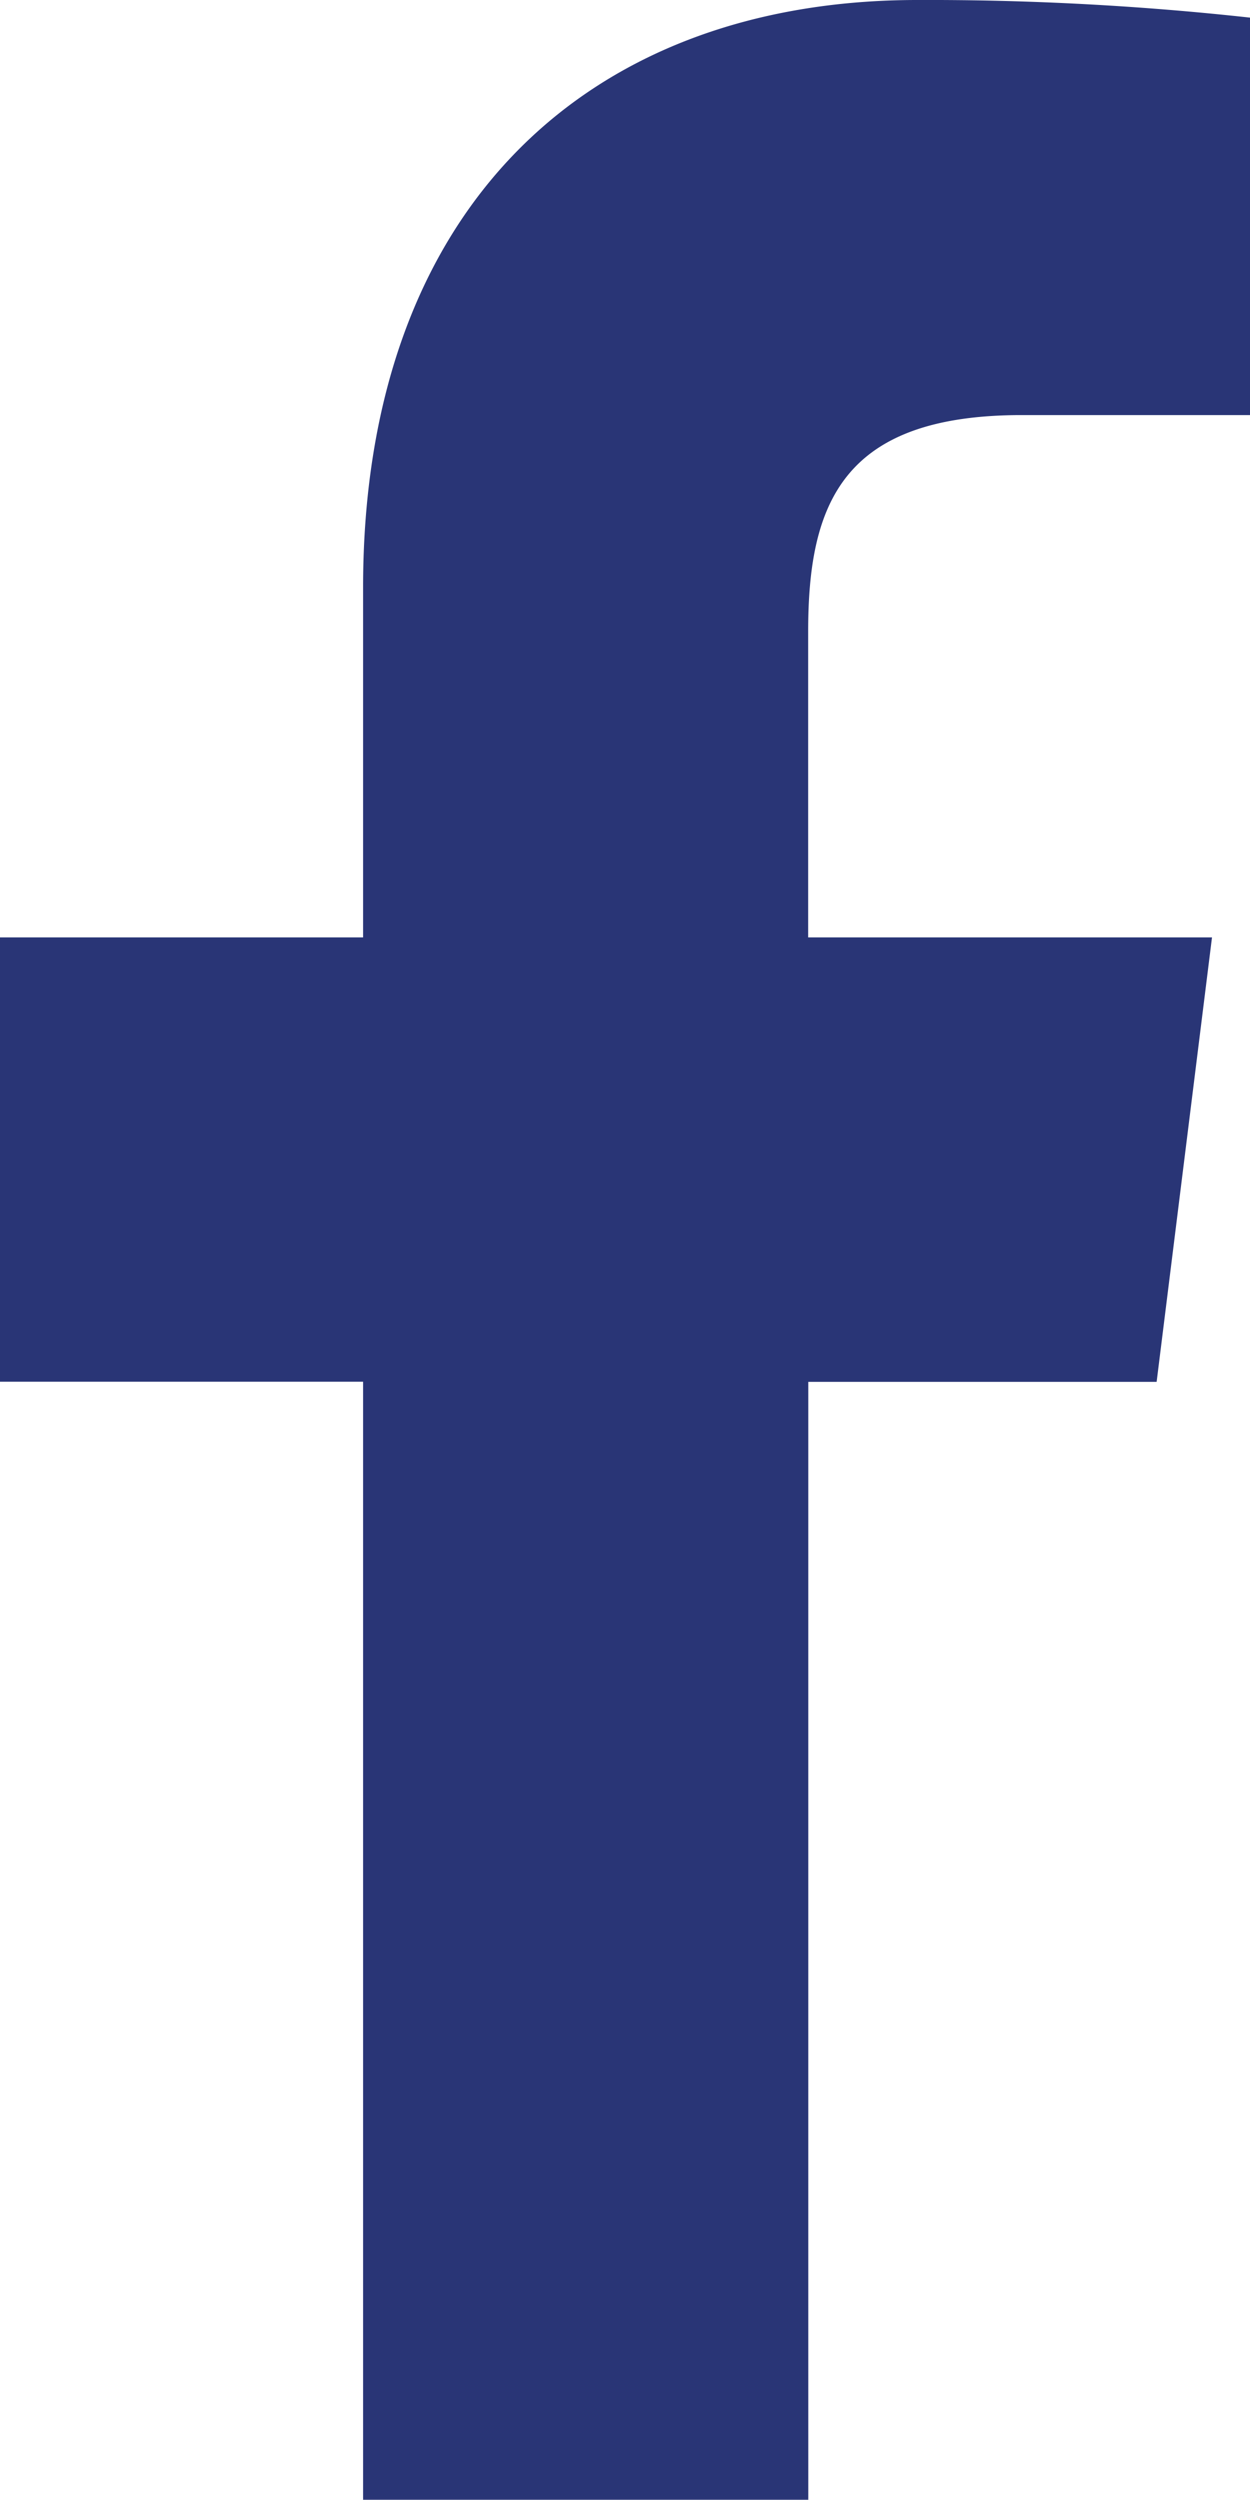
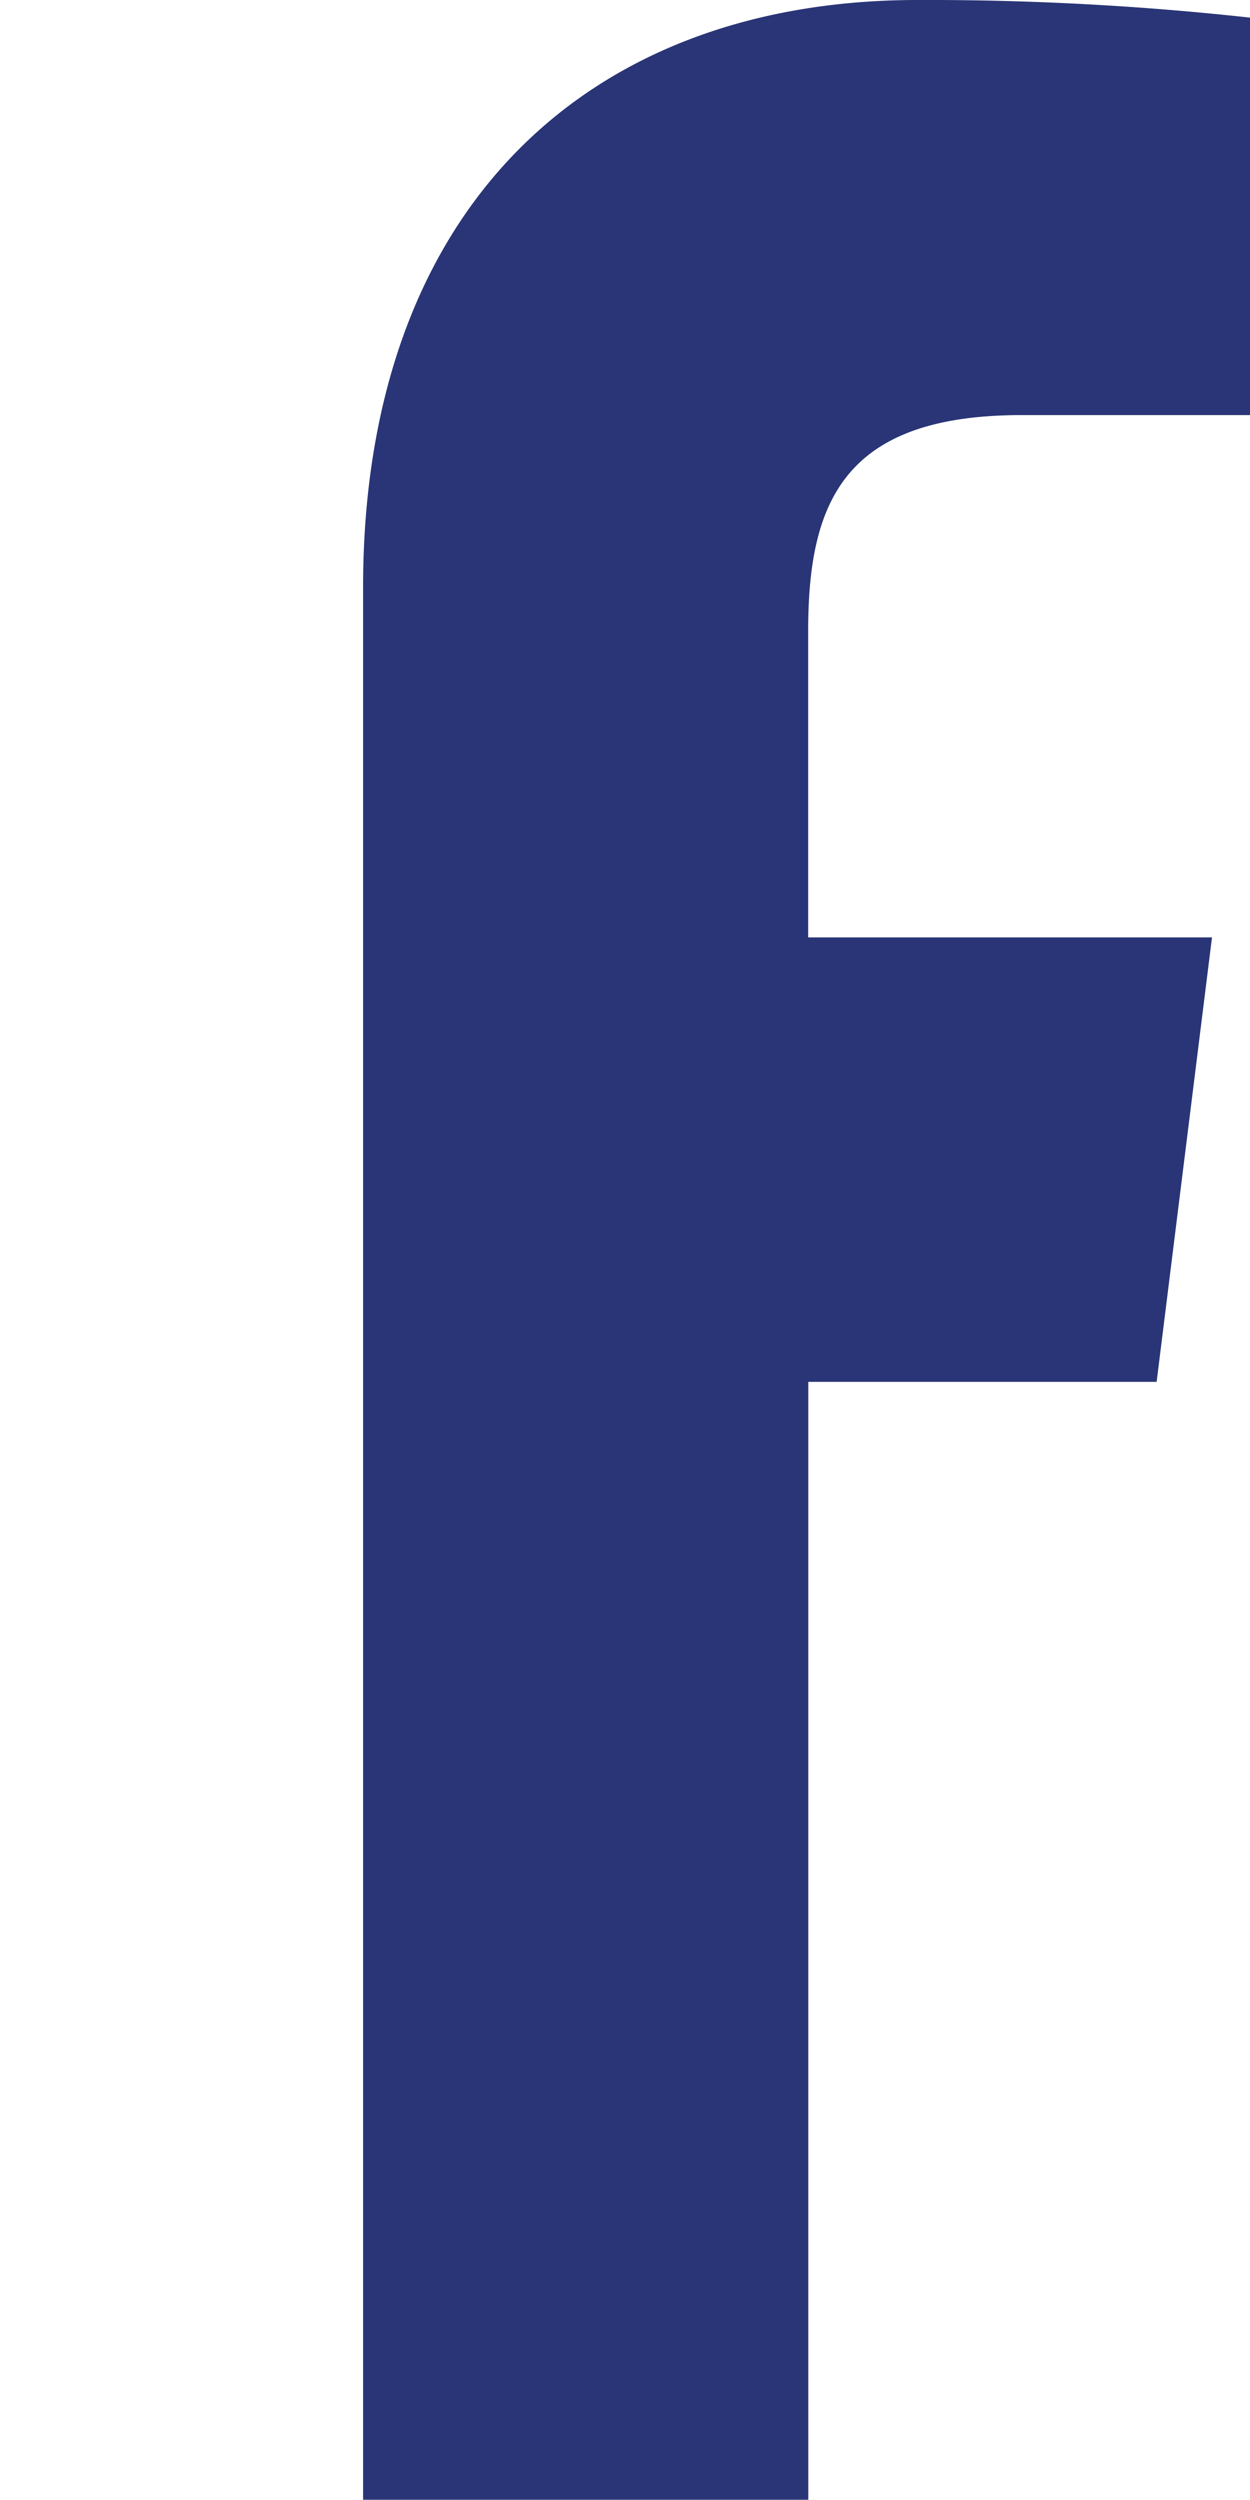
<svg xmlns="http://www.w3.org/2000/svg" width="10.001" height="20" viewBox="0 0 10.001 20">
  <defs>
    <style>.a{fill:#293576;}</style>
  </defs>
-   <path class="a" d="M14.362,3.321h1.826V.141A23.577,23.577,0,0,0,13.528,0C10.9,0,9.092,1.656,9.092,4.7V7.5H6.187v3.555H9.092V20h3.562V11.056h2.787L15.884,7.5H12.653V5.052c0-1.027.278-1.731,1.709-1.731Z" transform="translate(-6.187)" />
+   <path class="a" d="M14.362,3.321h1.826V.141A23.577,23.577,0,0,0,13.528,0C10.9,0,9.092,1.656,9.092,4.7V7.5v3.555H9.092V20h3.562V11.056h2.787L15.884,7.5H12.653V5.052c0-1.027.278-1.731,1.709-1.731Z" transform="translate(-6.187)" />
</svg>